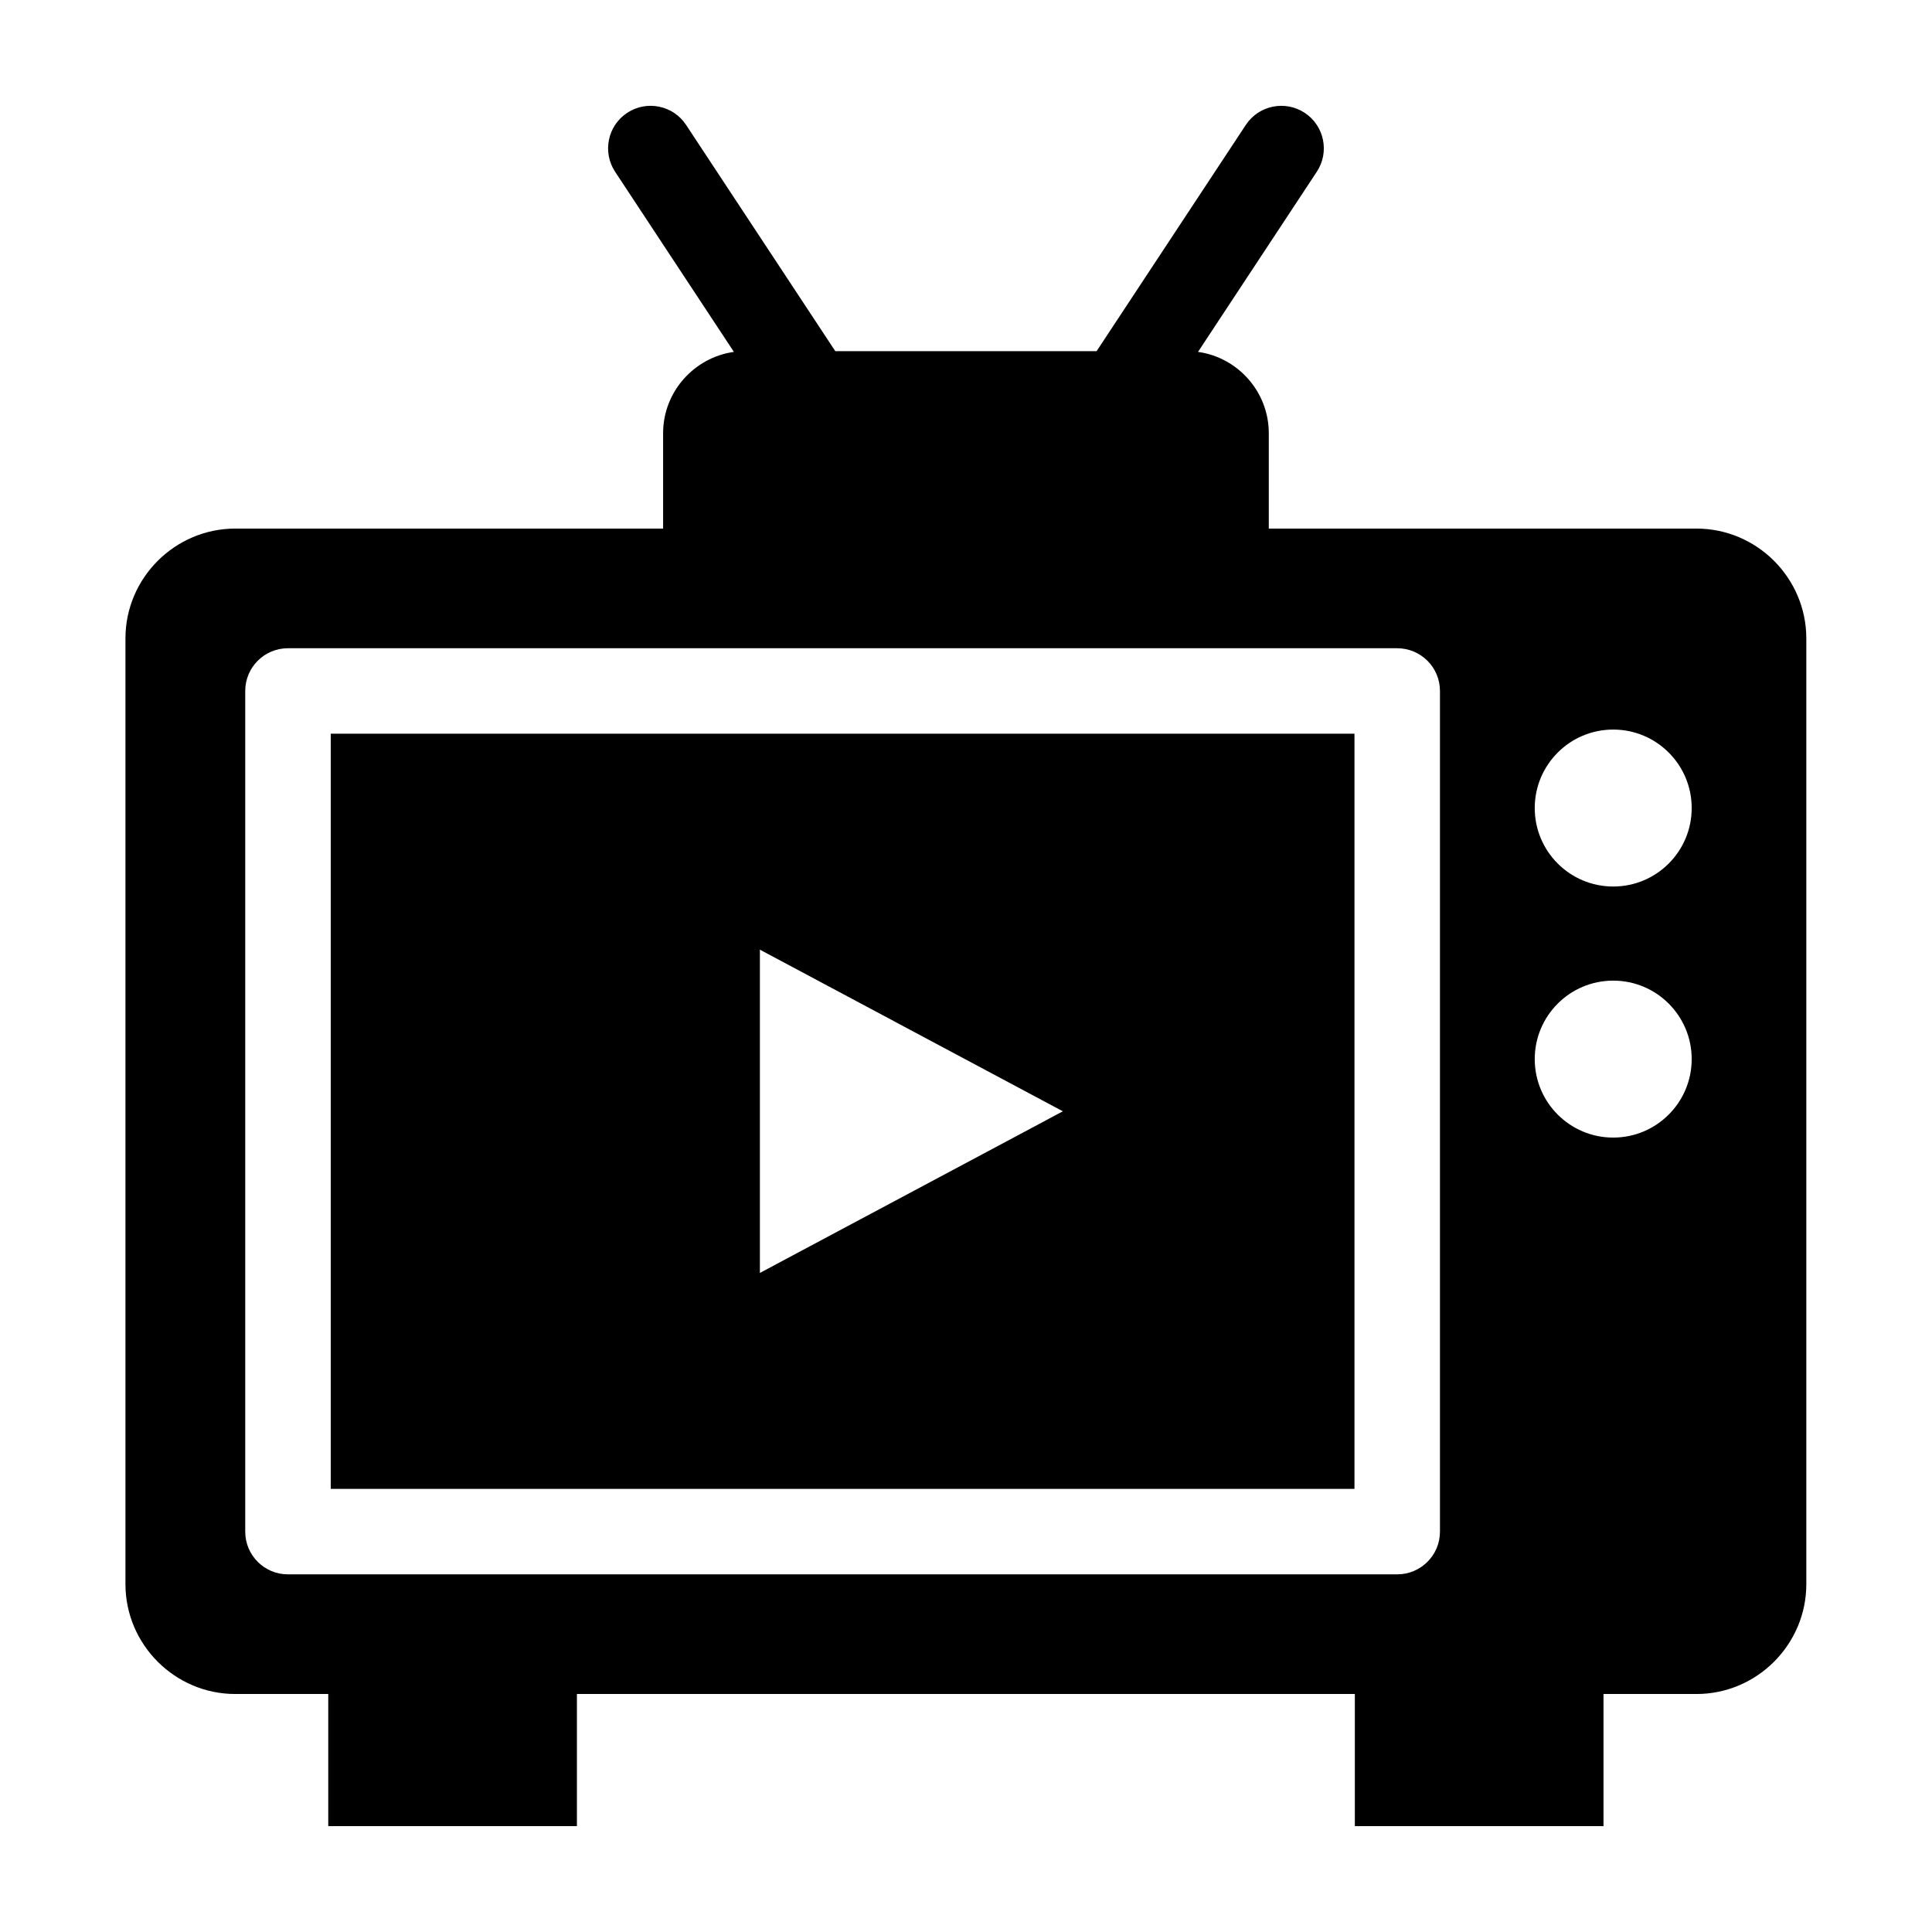
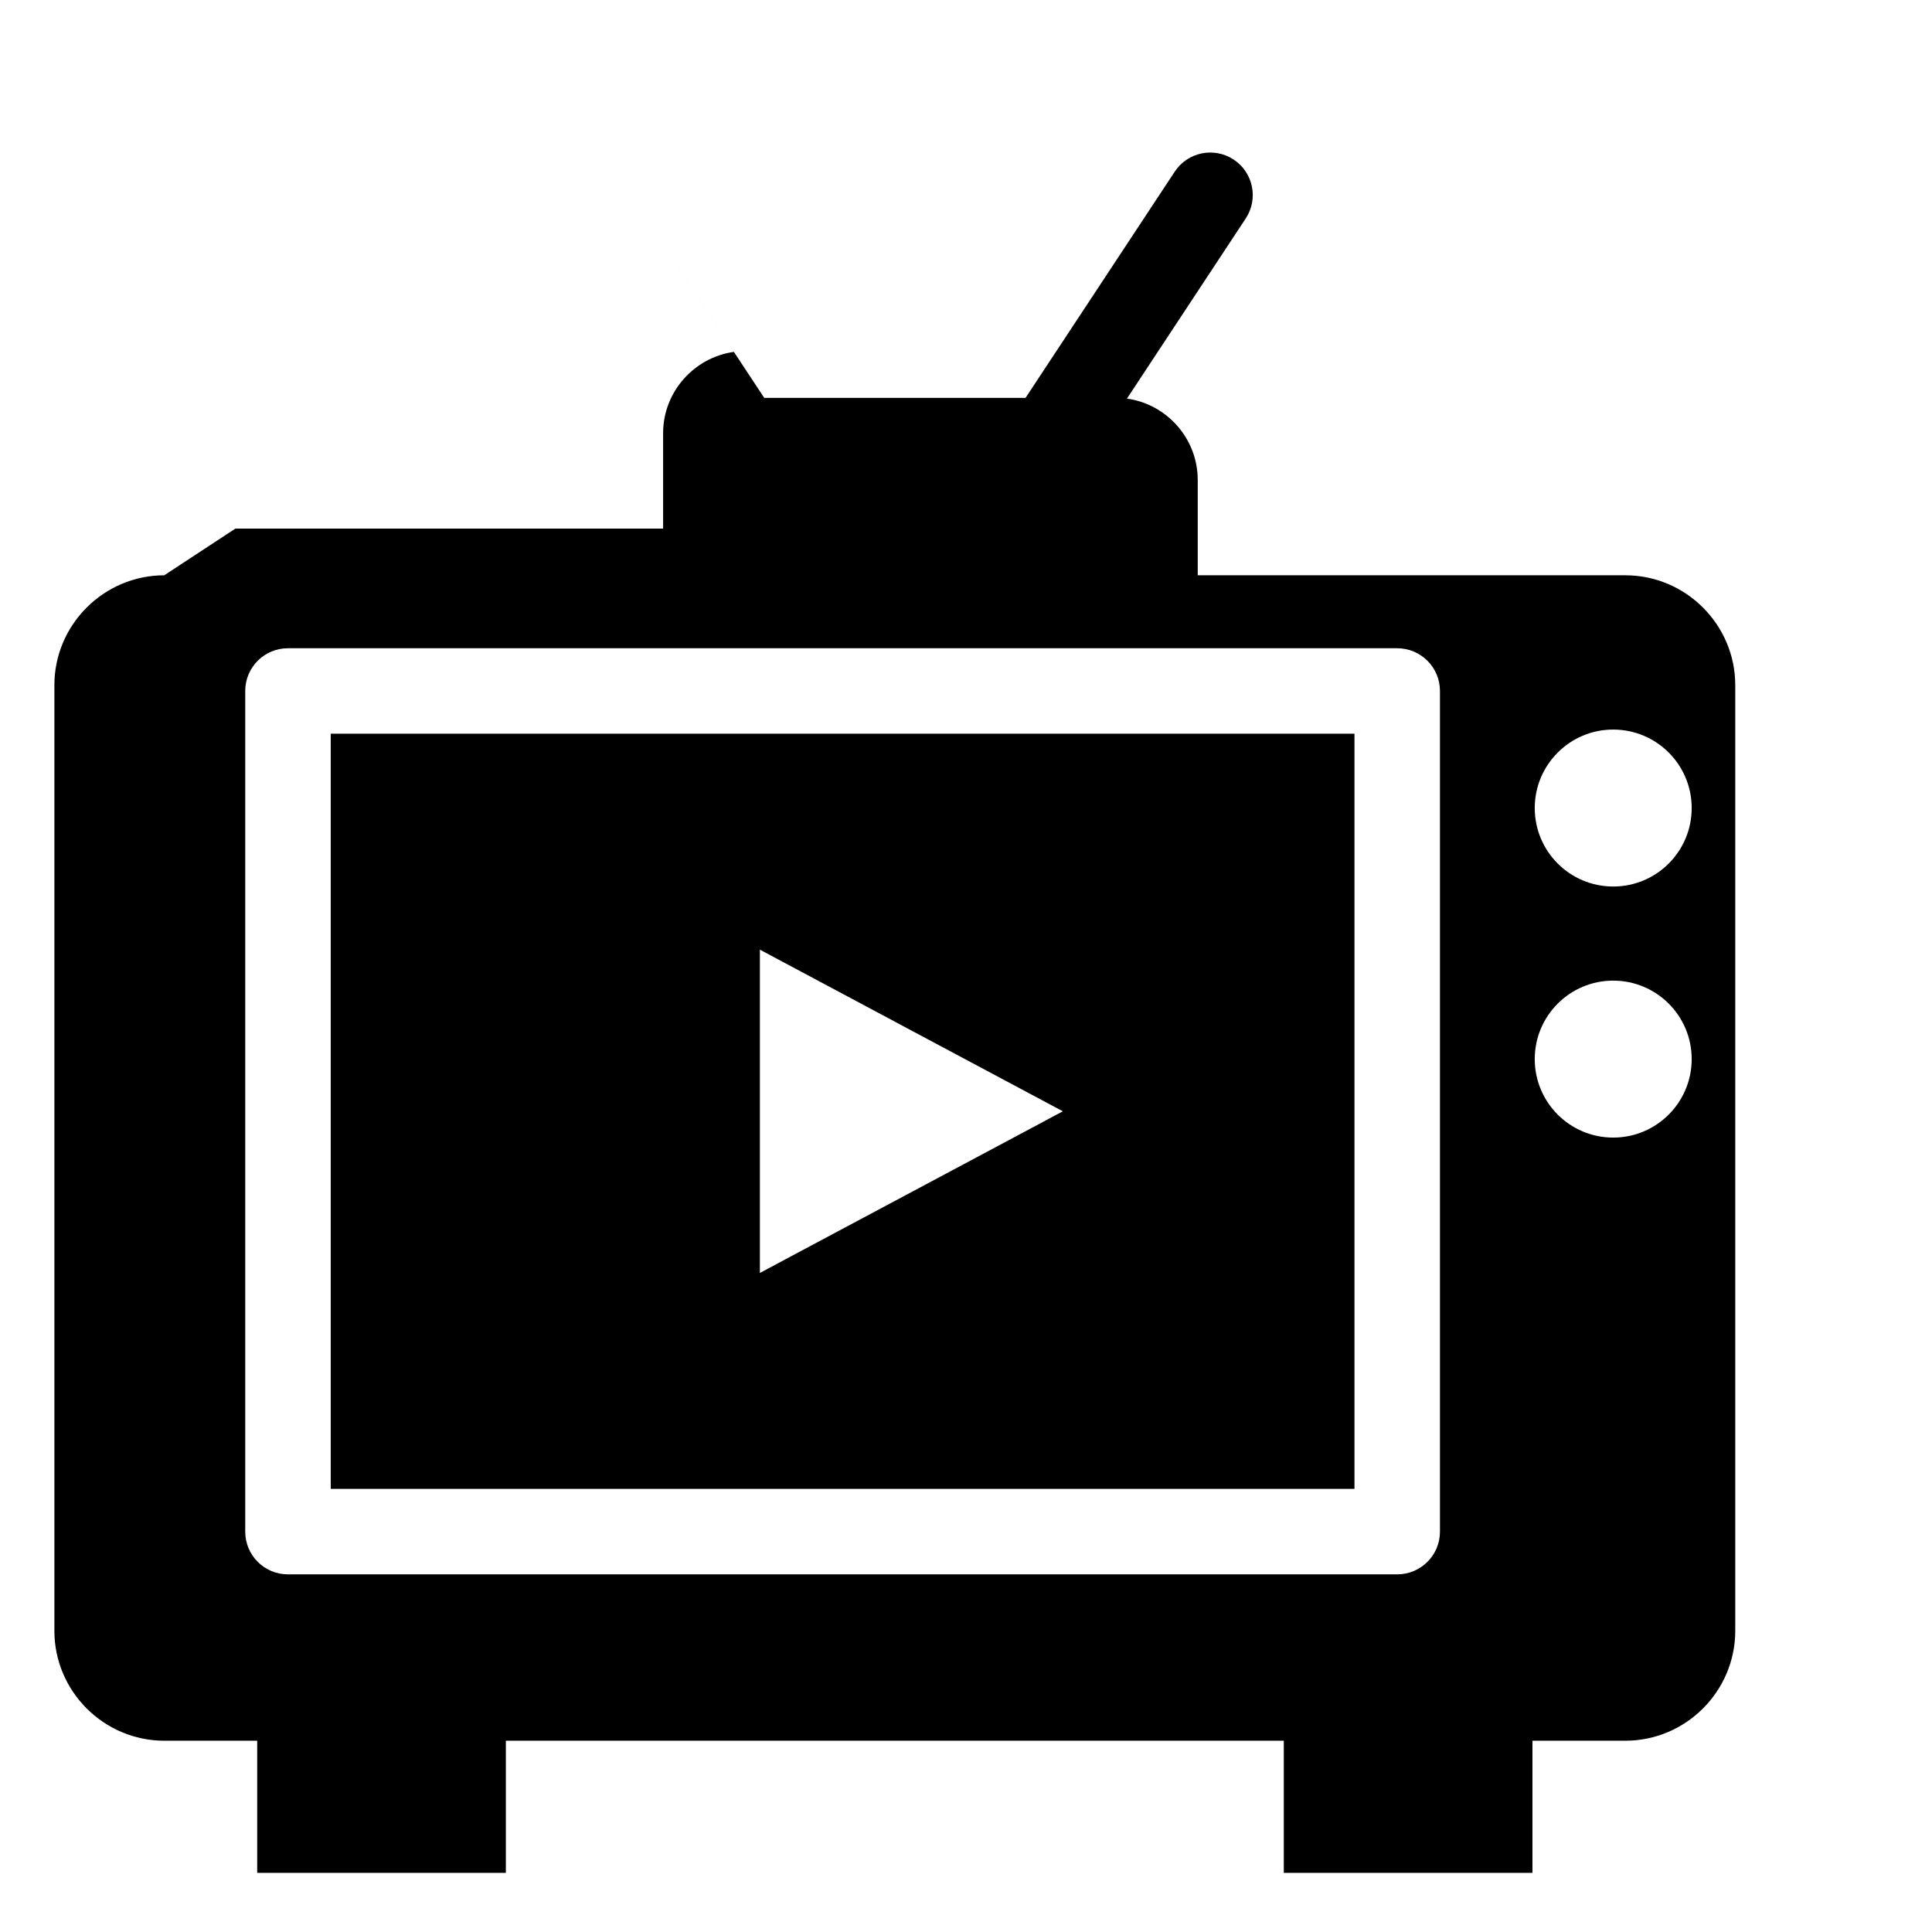
<svg xmlns="http://www.w3.org/2000/svg" fill="#000000" width="800px" height="800px" version="1.1" viewBox="144 144 512 512">
-   <path d="m206.39 284.08h113.34v-25.27c0-10.957 8.191-20.07 18.758-21.555l-31.484-47.746c-3.414-5.199-1.98-12.199 3.219-15.613 5.199-3.414 12.199-1.98 15.613 3.234l39.523 59.93h69.254l39.523-59.93c3.414-5.199 10.414-6.648 15.613-3.234 5.199 3.414 6.648 10.414 3.219 15.613l-31.484 47.746c10.566 1.465 18.758 10.594 18.758 21.555v25.27h113.34c16.008 0 29.109 13.105 29.109 29.109v250.63c0 16.008-13.105 29.109-29.109 29.109h-24.637v35.02h-65.898v-35.02h-206.16v35.02h-65.898v-35.02h-24.637c-16.008 0-29.109-13.105-29.109-29.109v-250.63c0-16.008 13.105-29.109 29.109-29.109zm365.13 53.262c11.488 0 20.797 9.309 20.797 20.797s-9.309 20.797-20.797 20.797c-11.488 0-20.797-9.309-20.797-20.797 0-11.473 9.309-20.797 20.797-20.797zm0 66.535c11.488 0 20.797 9.309 20.797 20.797 0 11.473-9.309 20.797-20.797 20.797-11.488 0-20.797-9.309-20.797-20.797s9.309-20.797 20.797-20.797zm-226.14-8.207 80.289 42.836-80.289 42.836zm-125.07-79.879h293.96c6.258 0 11.336 5.062 11.336 11.32v222.79c0 6.258-5.078 11.32-11.336 11.32h-293.96c-6.258 0-11.32-5.062-11.32-11.32v-222.79c0-6.258 5.062-11.32 11.32-11.32zm282.64 22.641h-271.3v200.14h271.3z" fill-rule="evenodd" />
+   <path d="m206.39 284.08h113.34v-25.27c0-10.957 8.191-20.07 18.758-21.555l-31.484-47.746l39.523 59.93h69.254l39.523-59.93c3.414-5.199 10.414-6.648 15.613-3.234 5.199 3.414 6.648 10.414 3.219 15.613l-31.484 47.746c10.566 1.465 18.758 10.594 18.758 21.555v25.27h113.34c16.008 0 29.109 13.105 29.109 29.109v250.63c0 16.008-13.105 29.109-29.109 29.109h-24.637v35.02h-65.898v-35.02h-206.16v35.02h-65.898v-35.02h-24.637c-16.008 0-29.109-13.105-29.109-29.109v-250.63c0-16.008 13.105-29.109 29.109-29.109zm365.13 53.262c11.488 0 20.797 9.309 20.797 20.797s-9.309 20.797-20.797 20.797c-11.488 0-20.797-9.309-20.797-20.797 0-11.473 9.309-20.797 20.797-20.797zm0 66.535c11.488 0 20.797 9.309 20.797 20.797 0 11.473-9.309 20.797-20.797 20.797-11.488 0-20.797-9.309-20.797-20.797s9.309-20.797 20.797-20.797zm-226.14-8.207 80.289 42.836-80.289 42.836zm-125.07-79.879h293.96c6.258 0 11.336 5.062 11.336 11.32v222.79c0 6.258-5.078 11.32-11.336 11.32h-293.96c-6.258 0-11.32-5.062-11.32-11.32v-222.79c0-6.258 5.062-11.32 11.32-11.32zm282.64 22.641h-271.3v200.14h271.3z" fill-rule="evenodd" />
</svg>